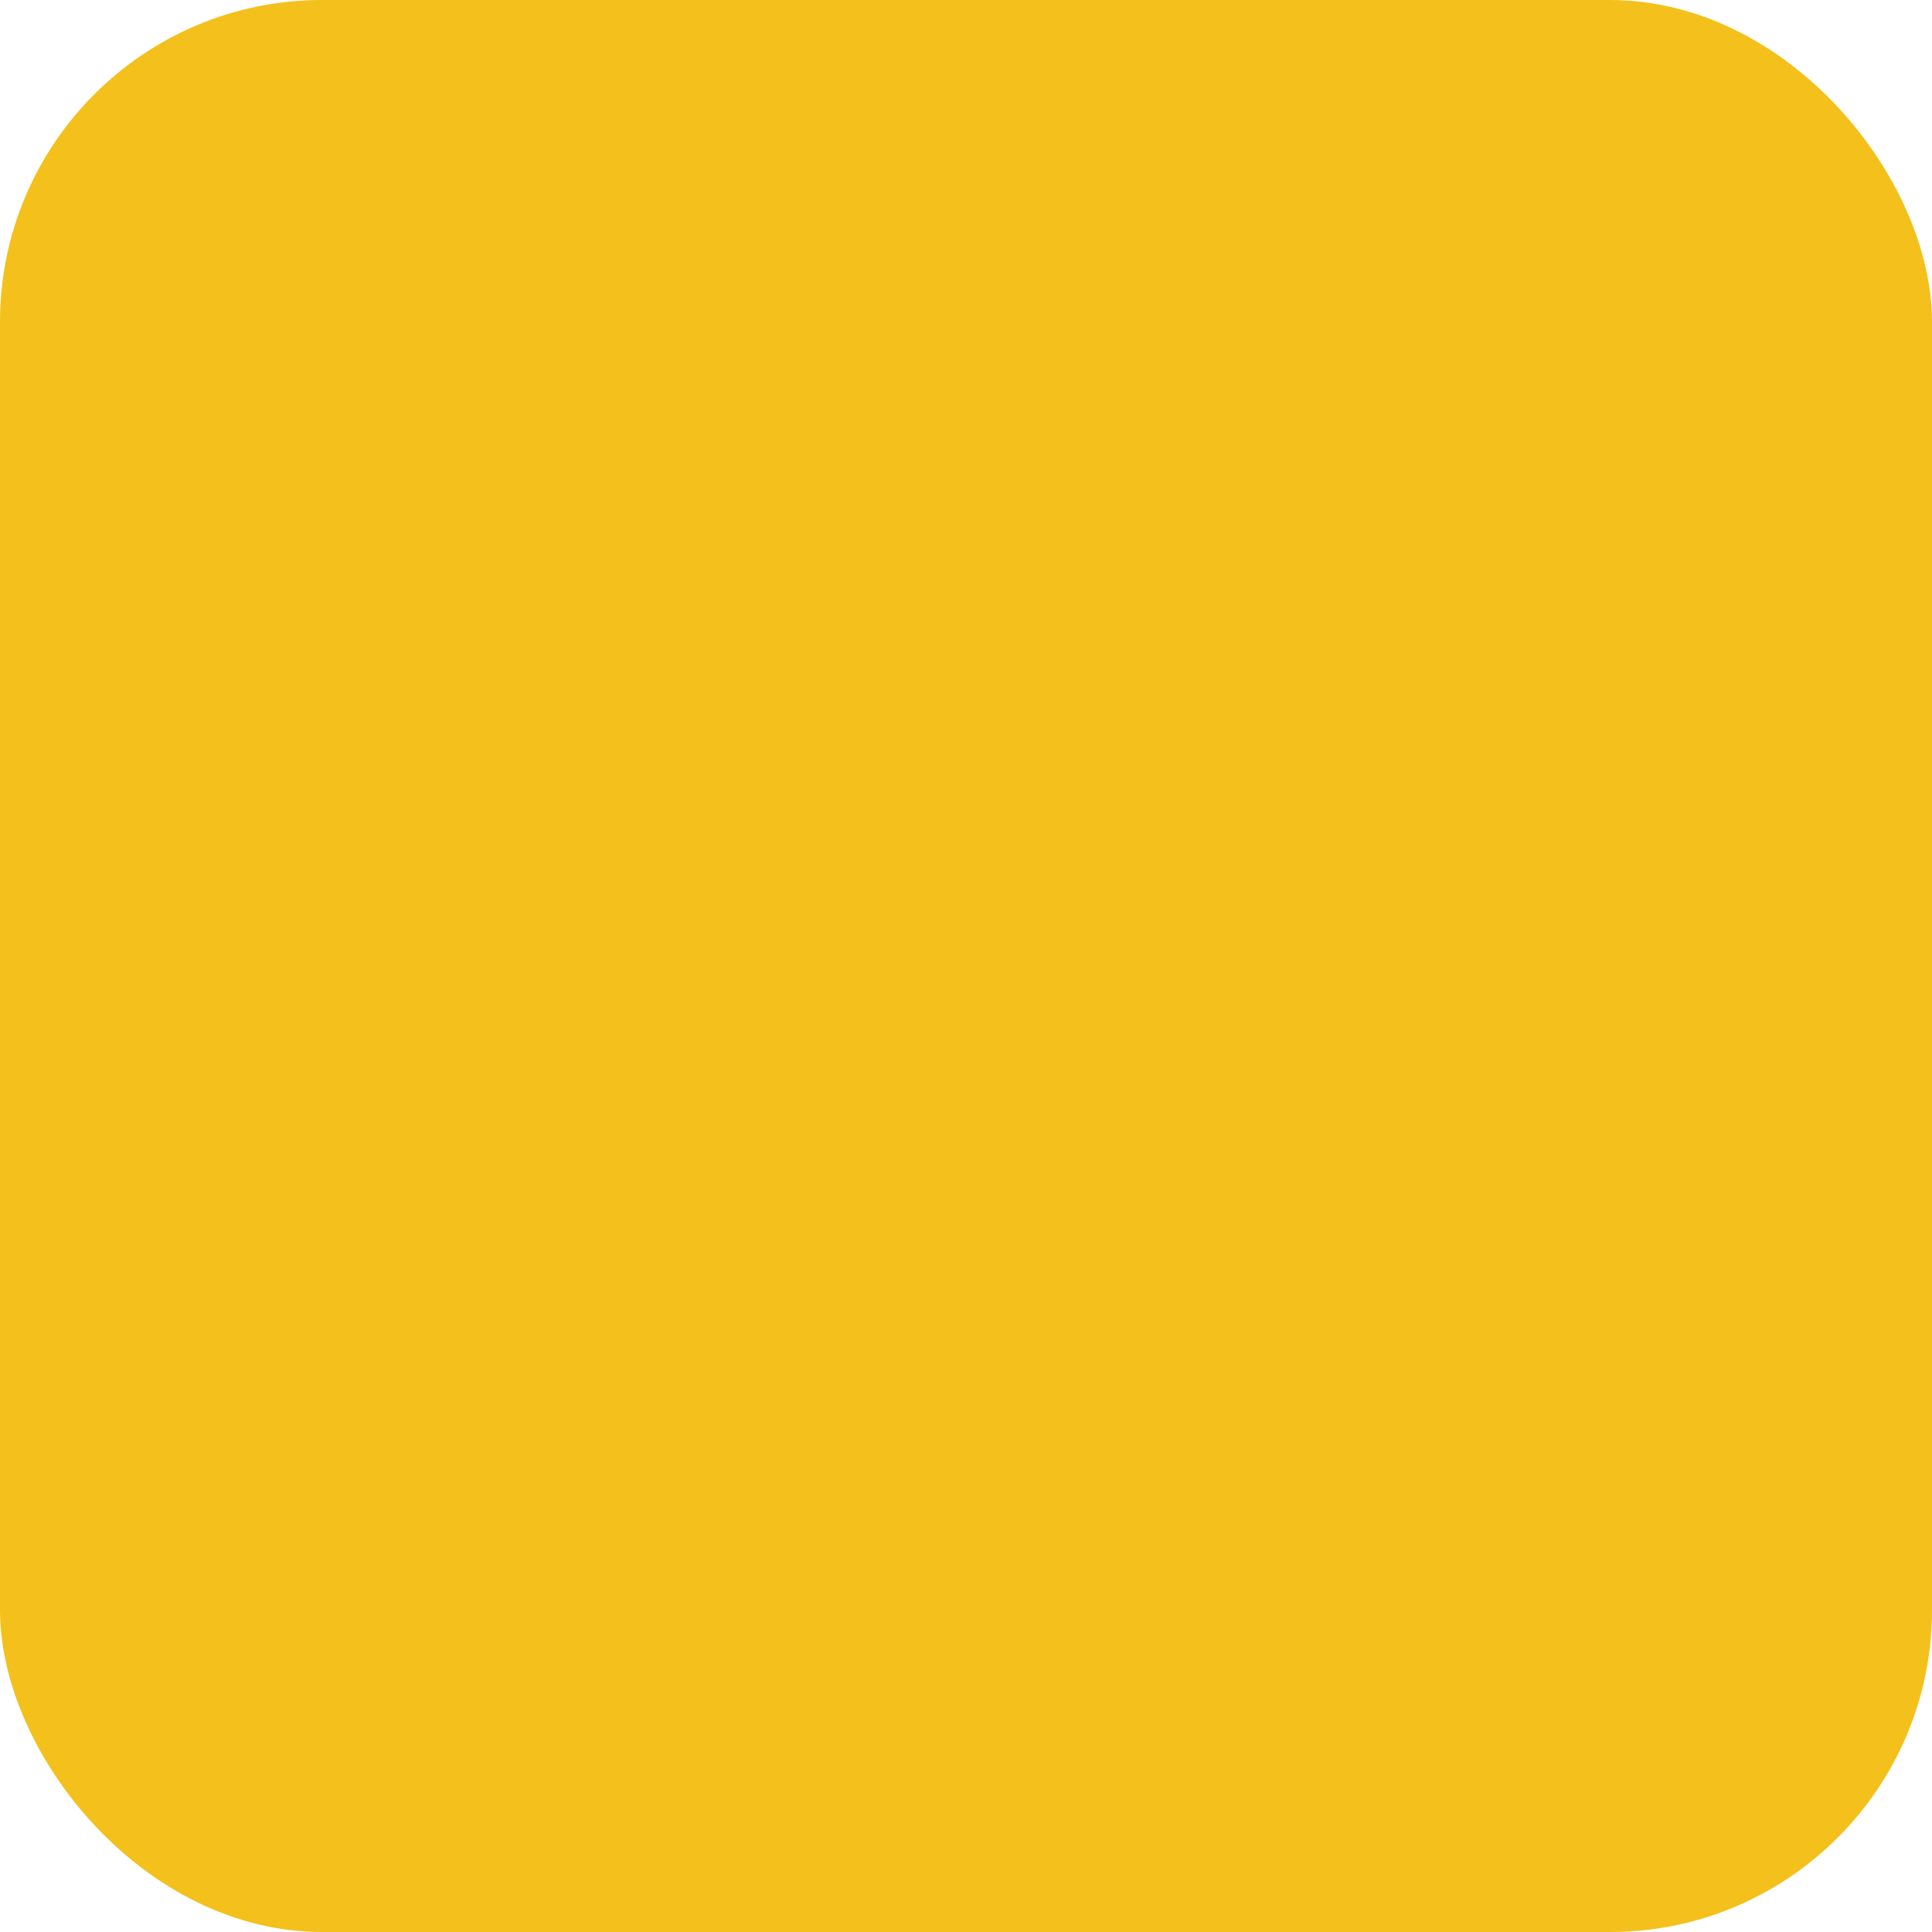
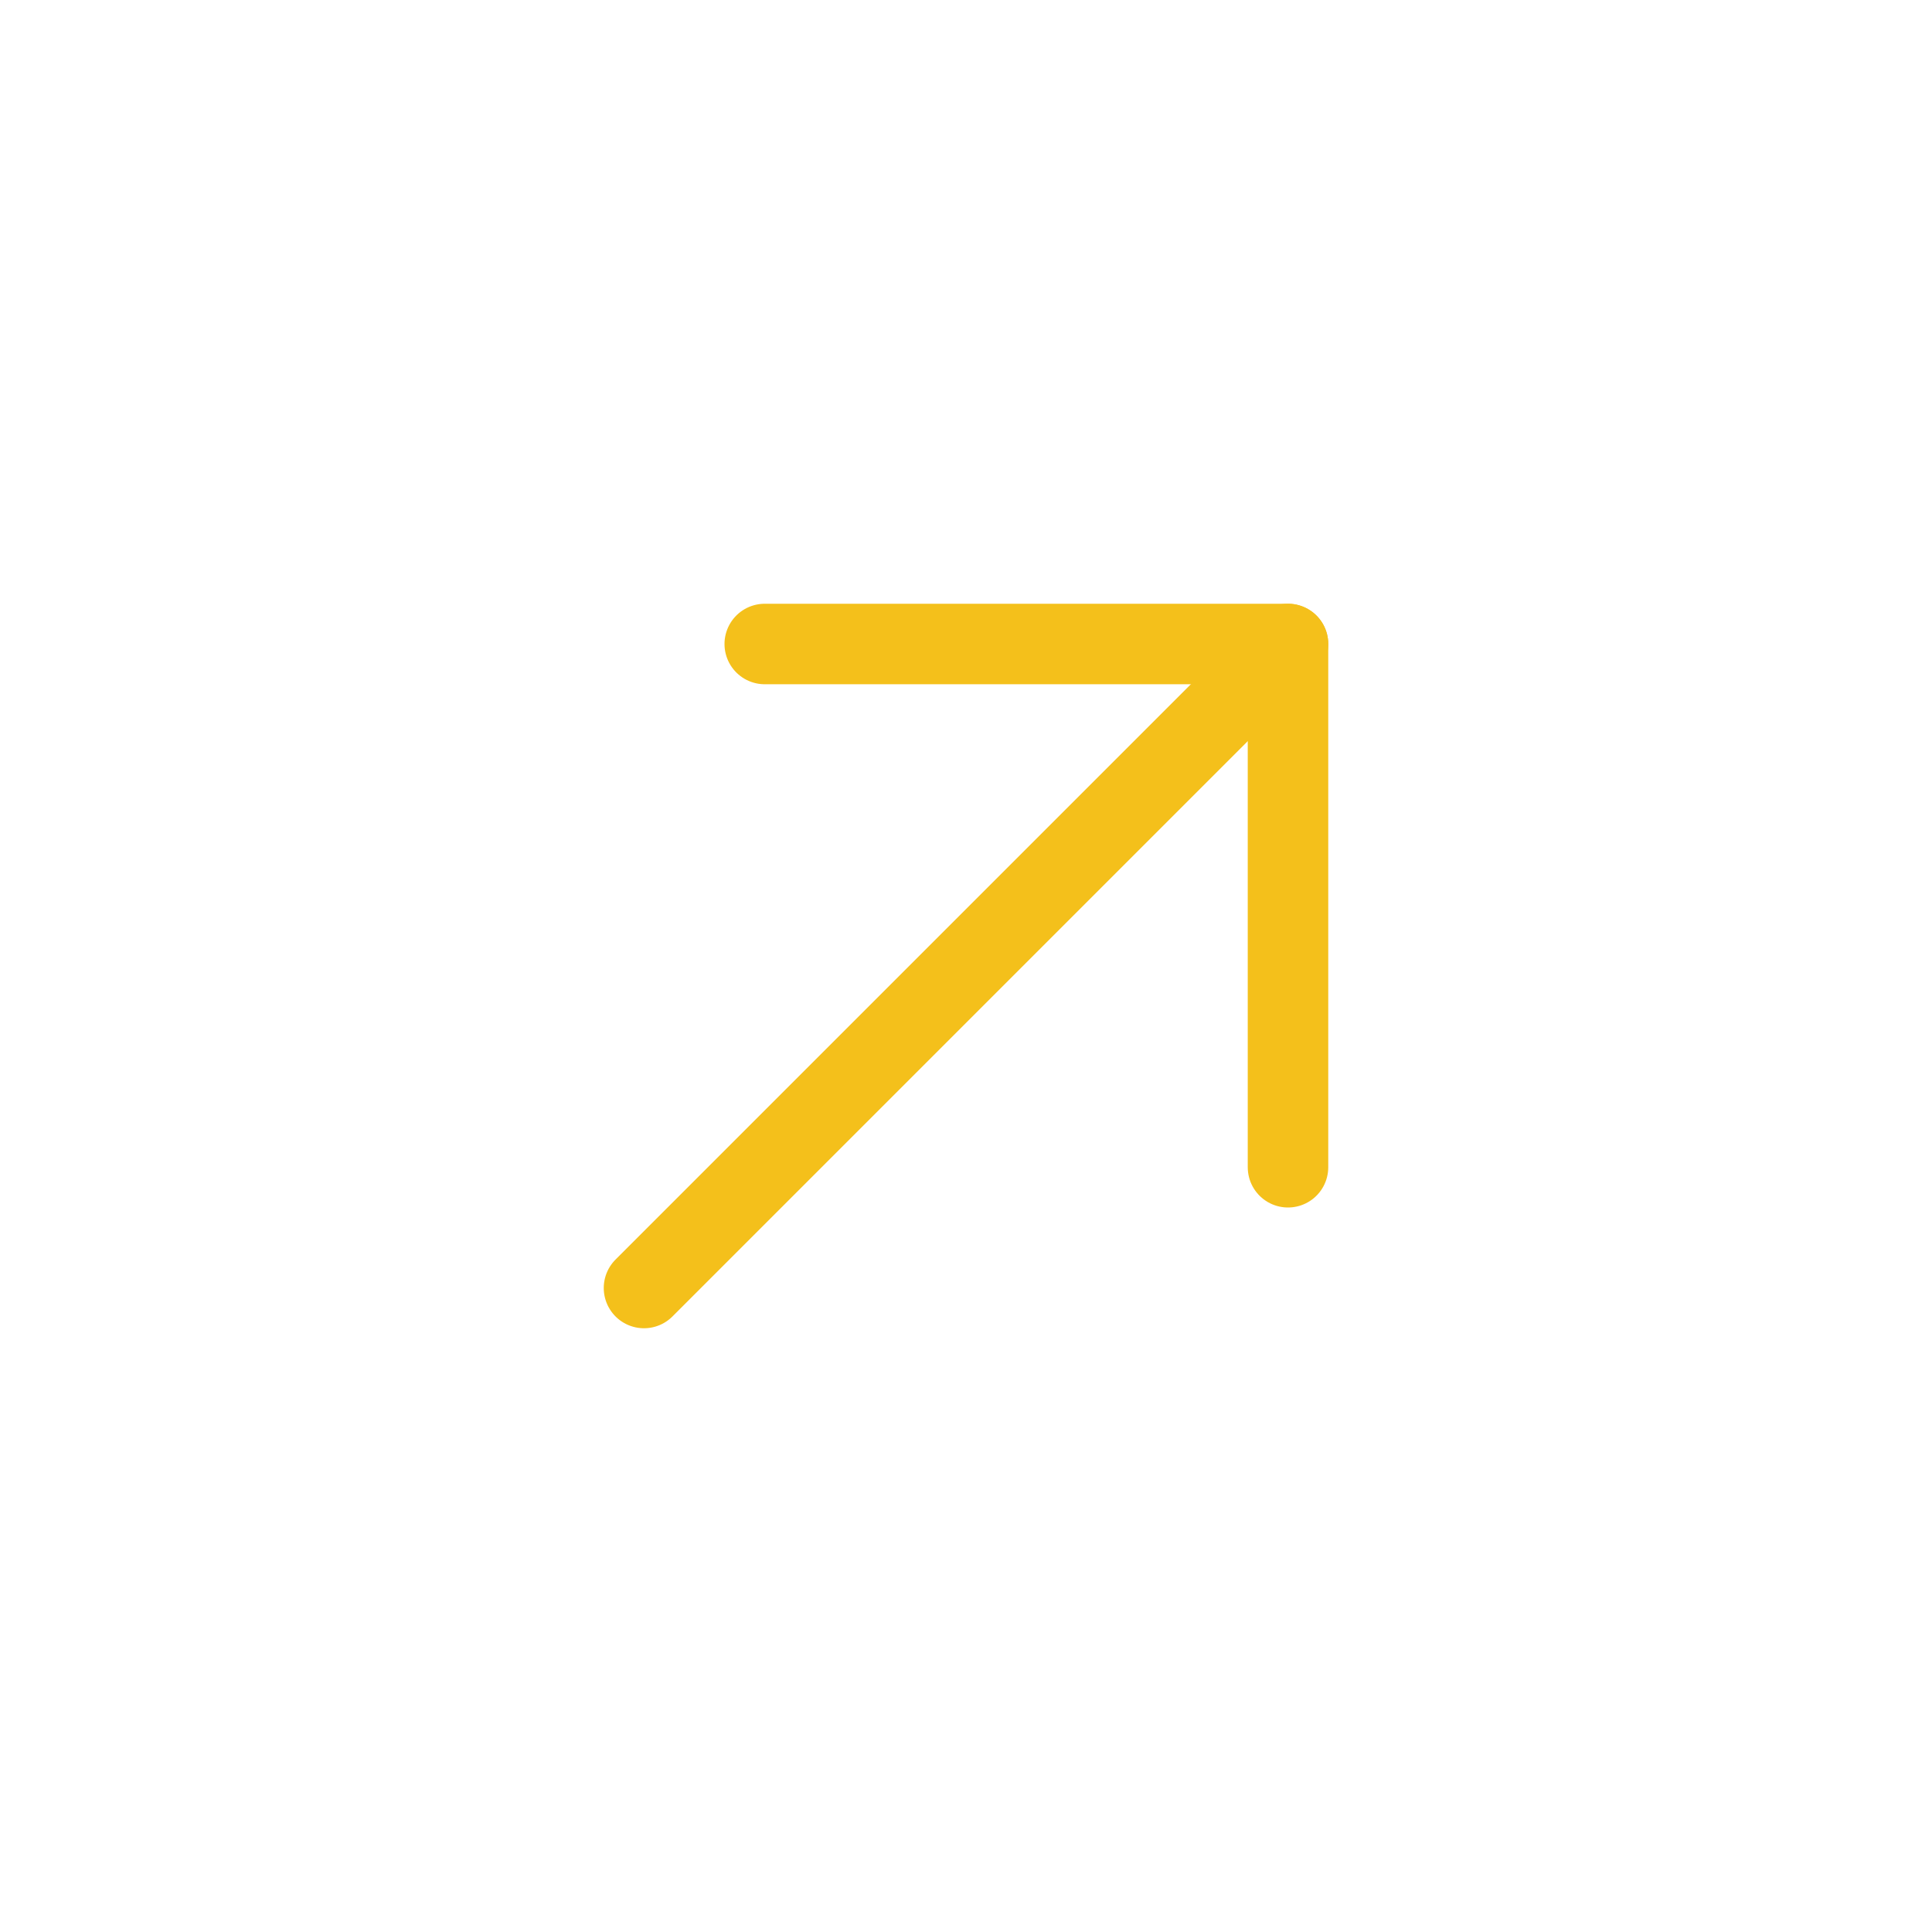
<svg xmlns="http://www.w3.org/2000/svg" width="48" height="48" viewBox="0 0 48 48" fill="none">
-   <rect width="48" height="48" rx="8" fill="#f4c01b26" />
  <path d="M16 32L32 16" stroke="#f4c01b" stroke-width="2" stroke-linecap="round" stroke-linejoin="round" />
  <path d="M19 16H32V29" stroke="#f4c01b" stroke-width="2" stroke-linecap="round" stroke-linejoin="round" />
</svg>